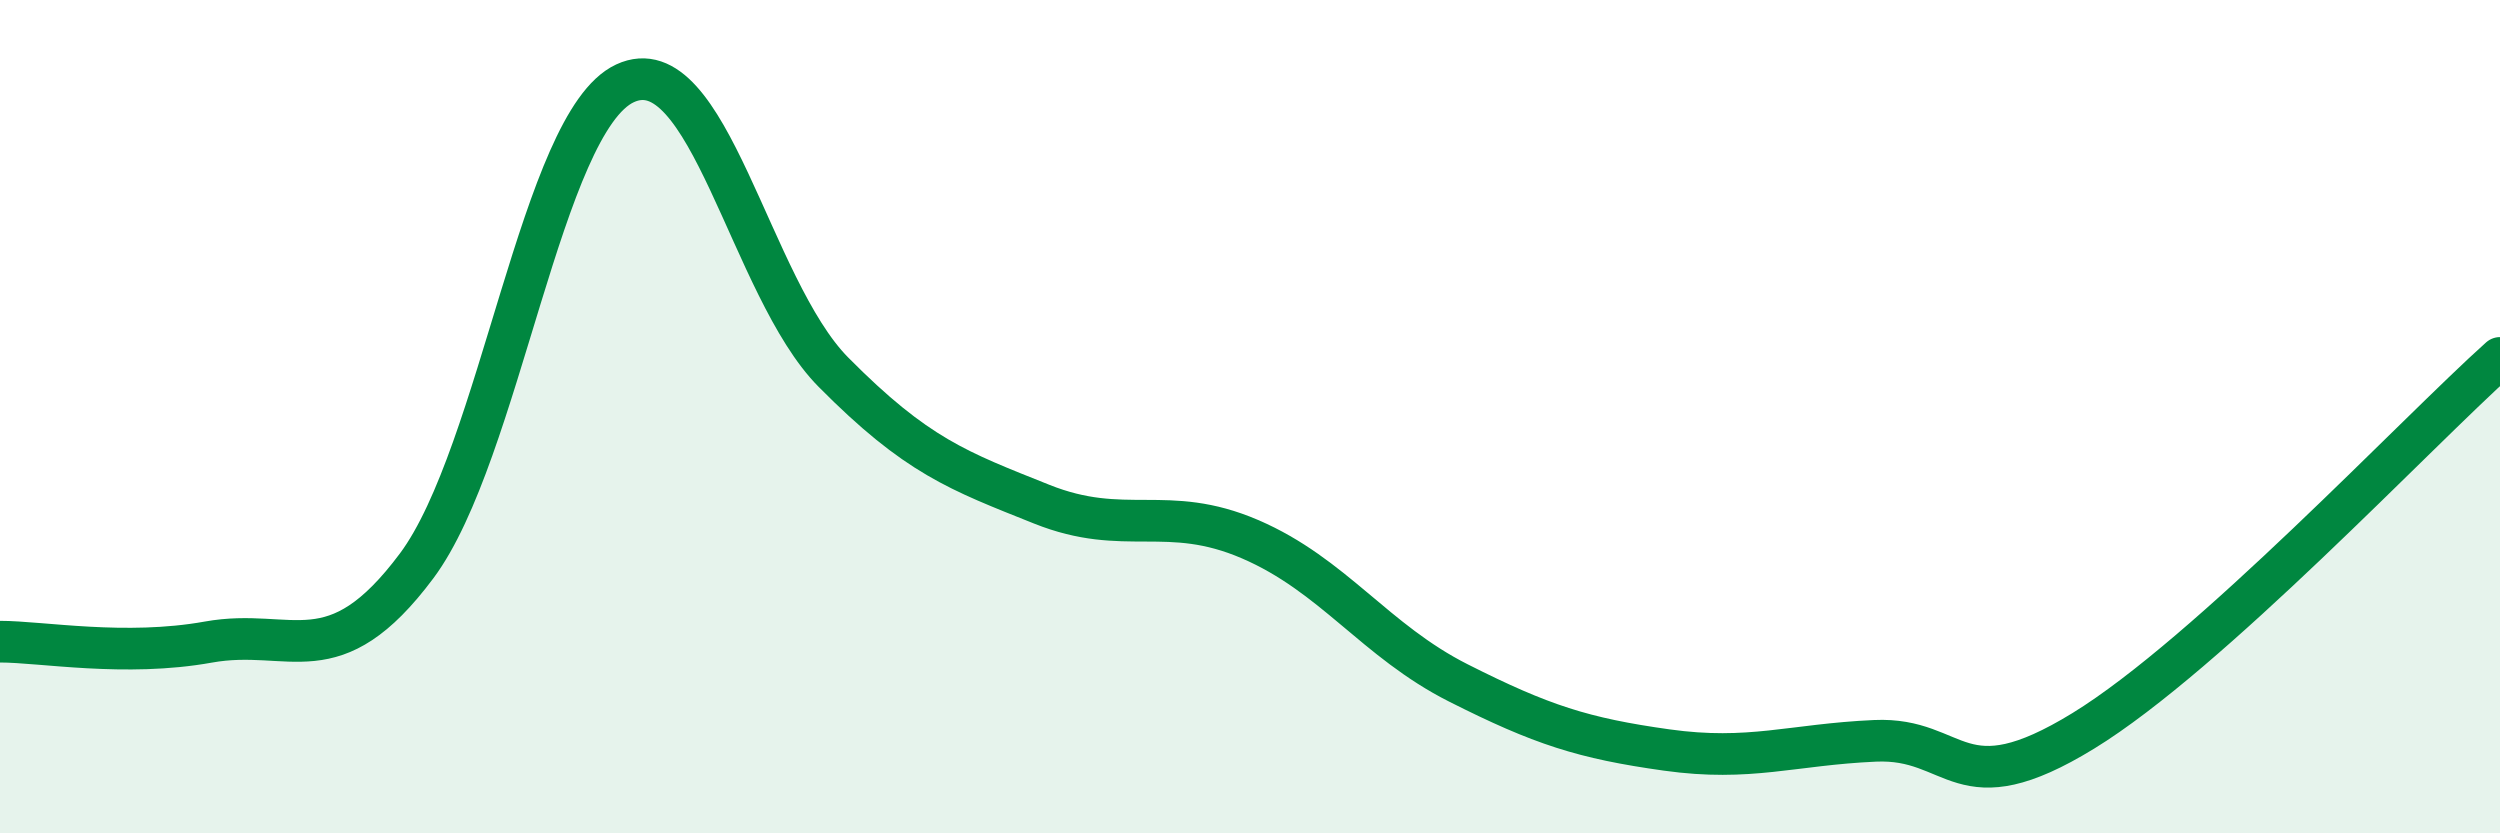
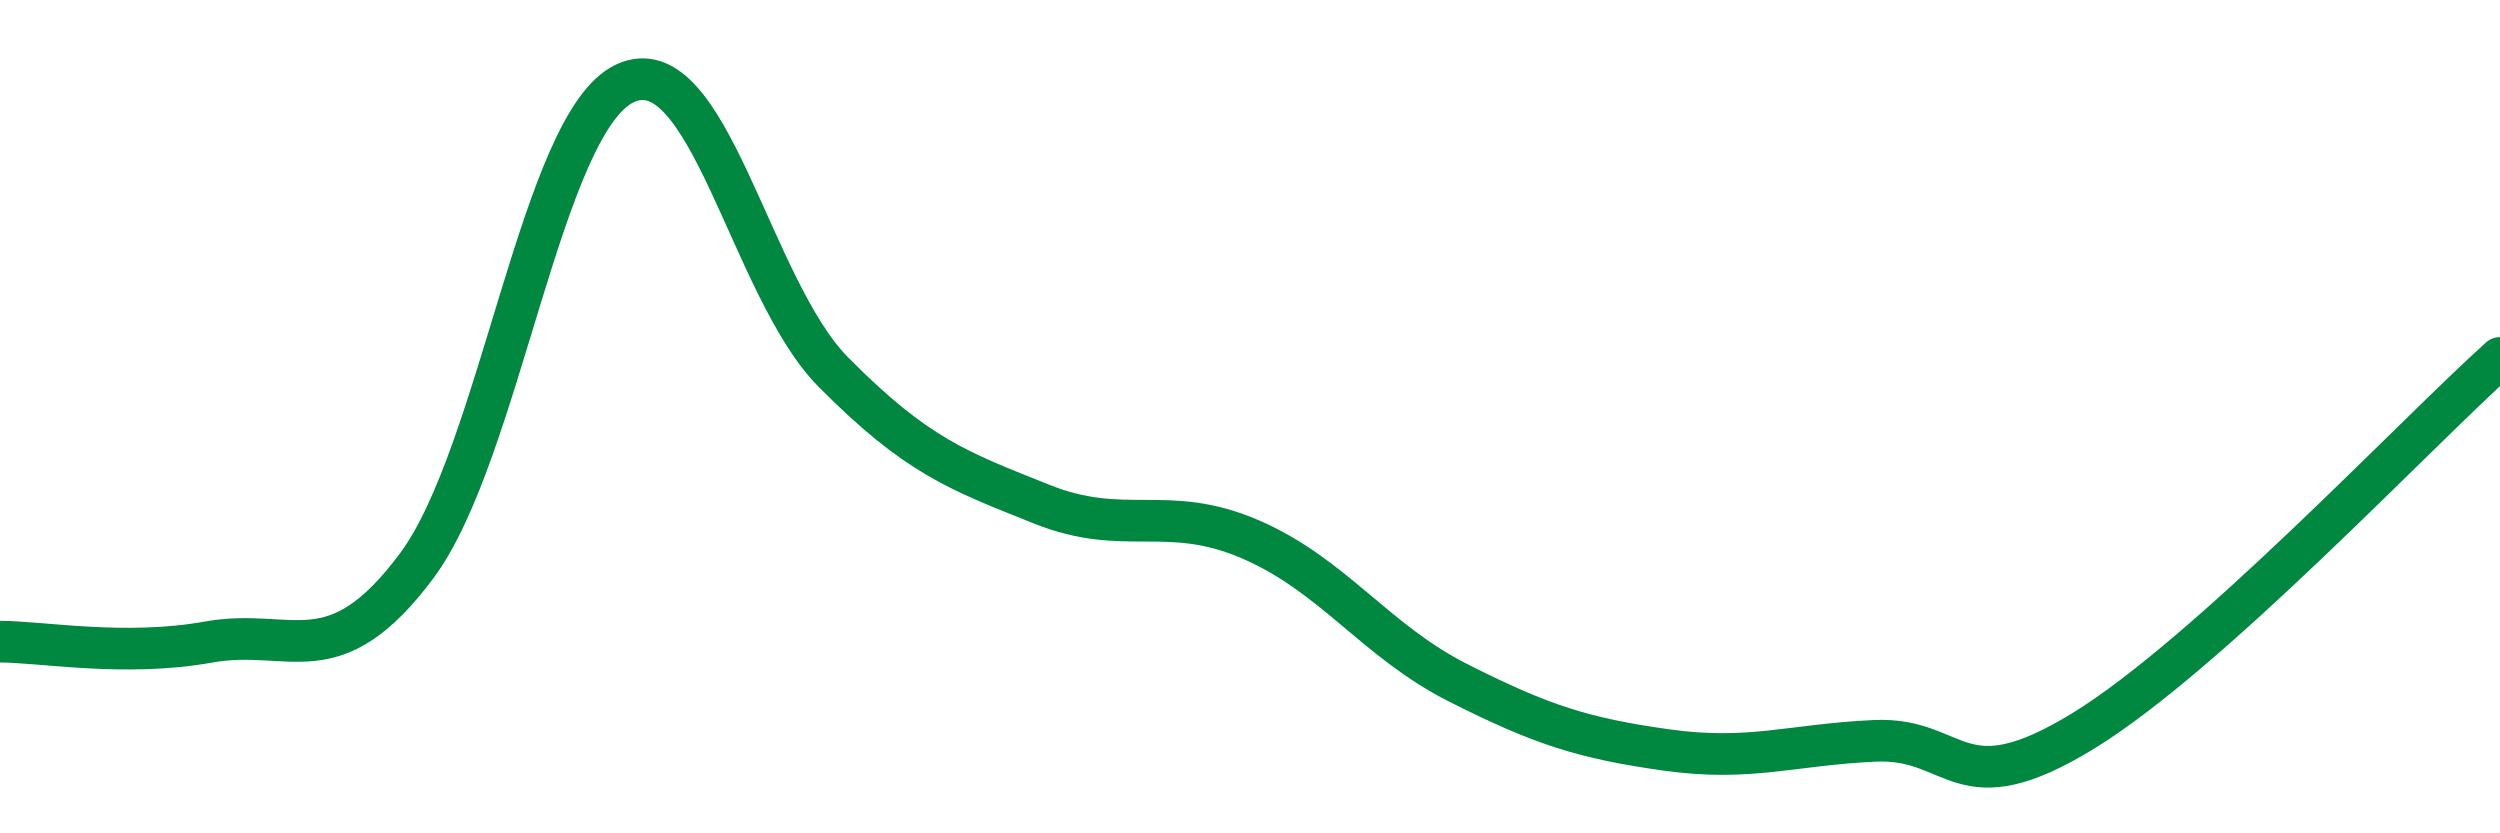
<svg xmlns="http://www.w3.org/2000/svg" width="60" height="20" viewBox="0 0 60 20">
-   <path d="M 0,15.4 C 1,15.4 3,15.77 5,15.41 C 7,15.05 8,16.26 10,13.58 C 12,10.9 13,2.93 15,2 C 17,1.07 18,6.91 20,8.93 C 22,10.95 23,11.3 25,12.1 C 27,12.9 28,12.08 30,12.94 C 32,13.8 33,15.38 35,16.39 C 37,17.4 38,17.72 40,18 C 42,18.28 43,17.87 45,17.78 C 47,17.69 47,19.38 50,17.54 C 53,15.7 58,10.38 60,8.59L60 20L0 20Z" fill="#008740" opacity="0.1" stroke-linecap="round" stroke-linejoin="round" />
  <path d="M 0,15.4 C 1,15.4 3,15.77 5,15.41 C 7,15.05 8,16.26 10,13.58 C 12,10.9 13,2.93 15,2 C 17,1.07 18,6.91 20,8.93 C 22,10.95 23,11.3 25,12.1 C 27,12.9 28,12.08 30,12.94 C 32,13.8 33,15.38 35,16.39 C 37,17.4 38,17.72 40,18 C 42,18.28 43,17.87 45,17.78 C 47,17.69 47,19.38 50,17.54 C 53,15.7 58,10.38 60,8.59" stroke="#008740" stroke-width="1" fill="none" stroke-linecap="round" stroke-linejoin="round" />
</svg>